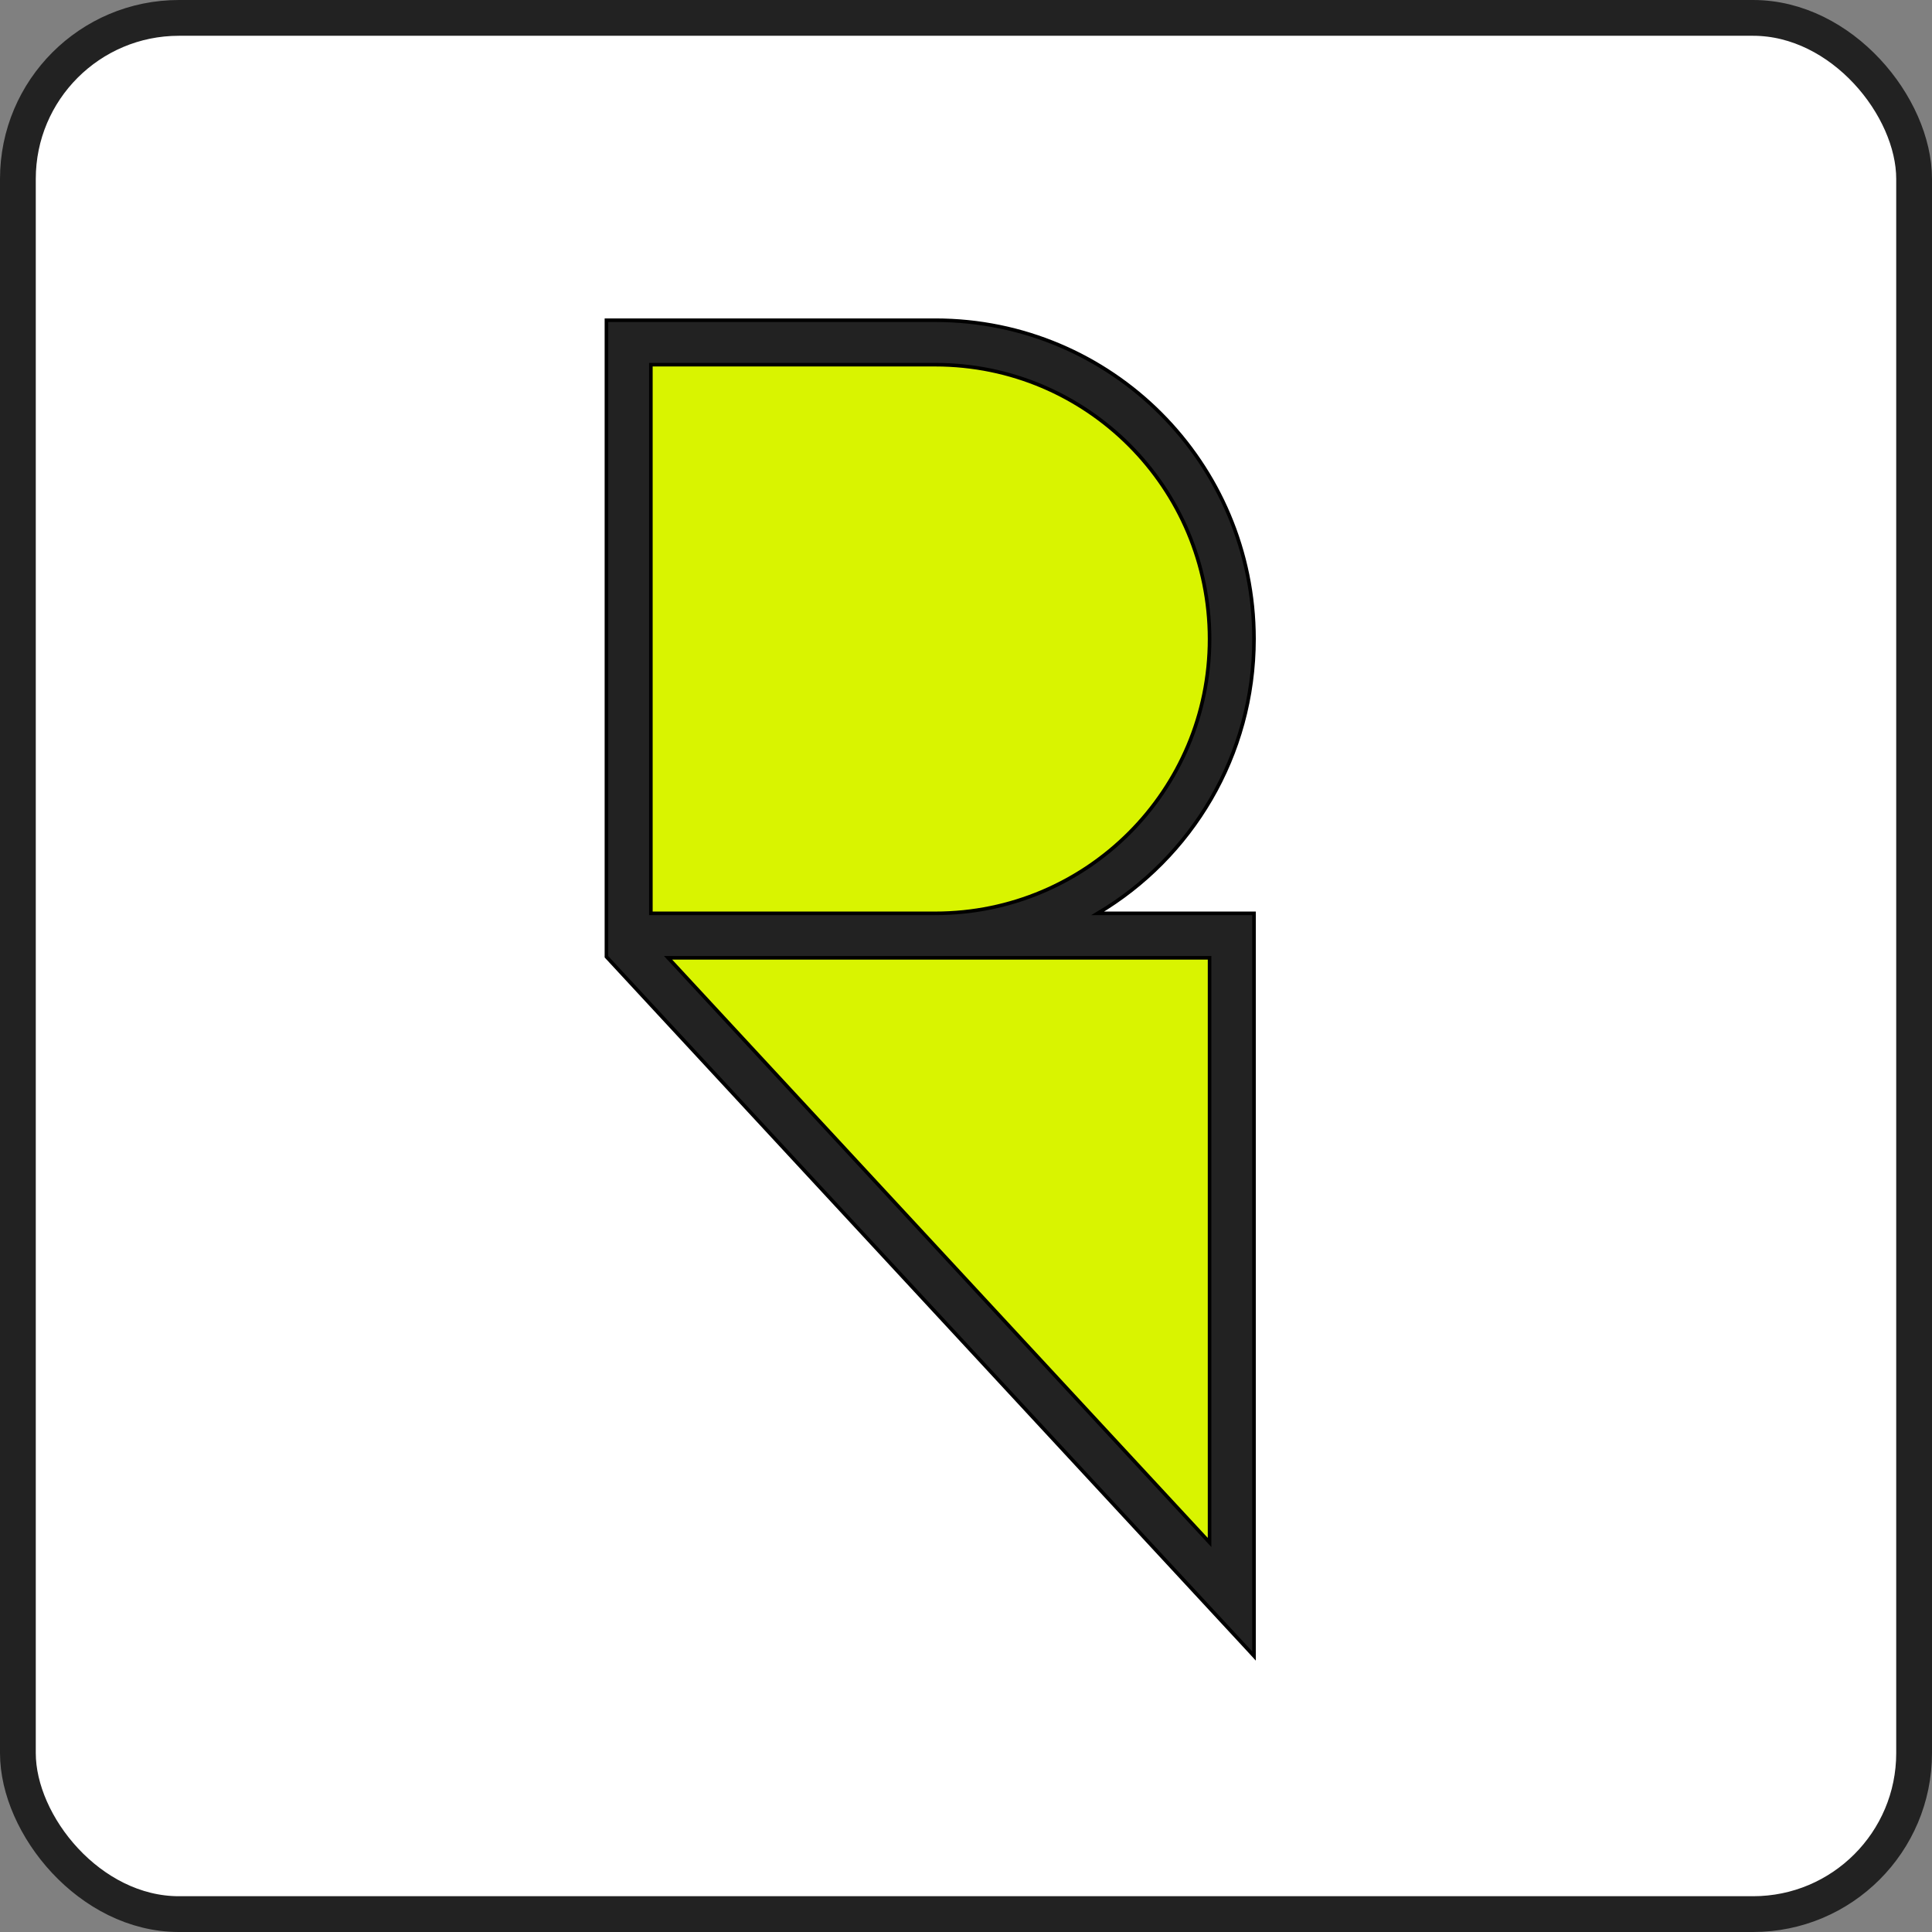
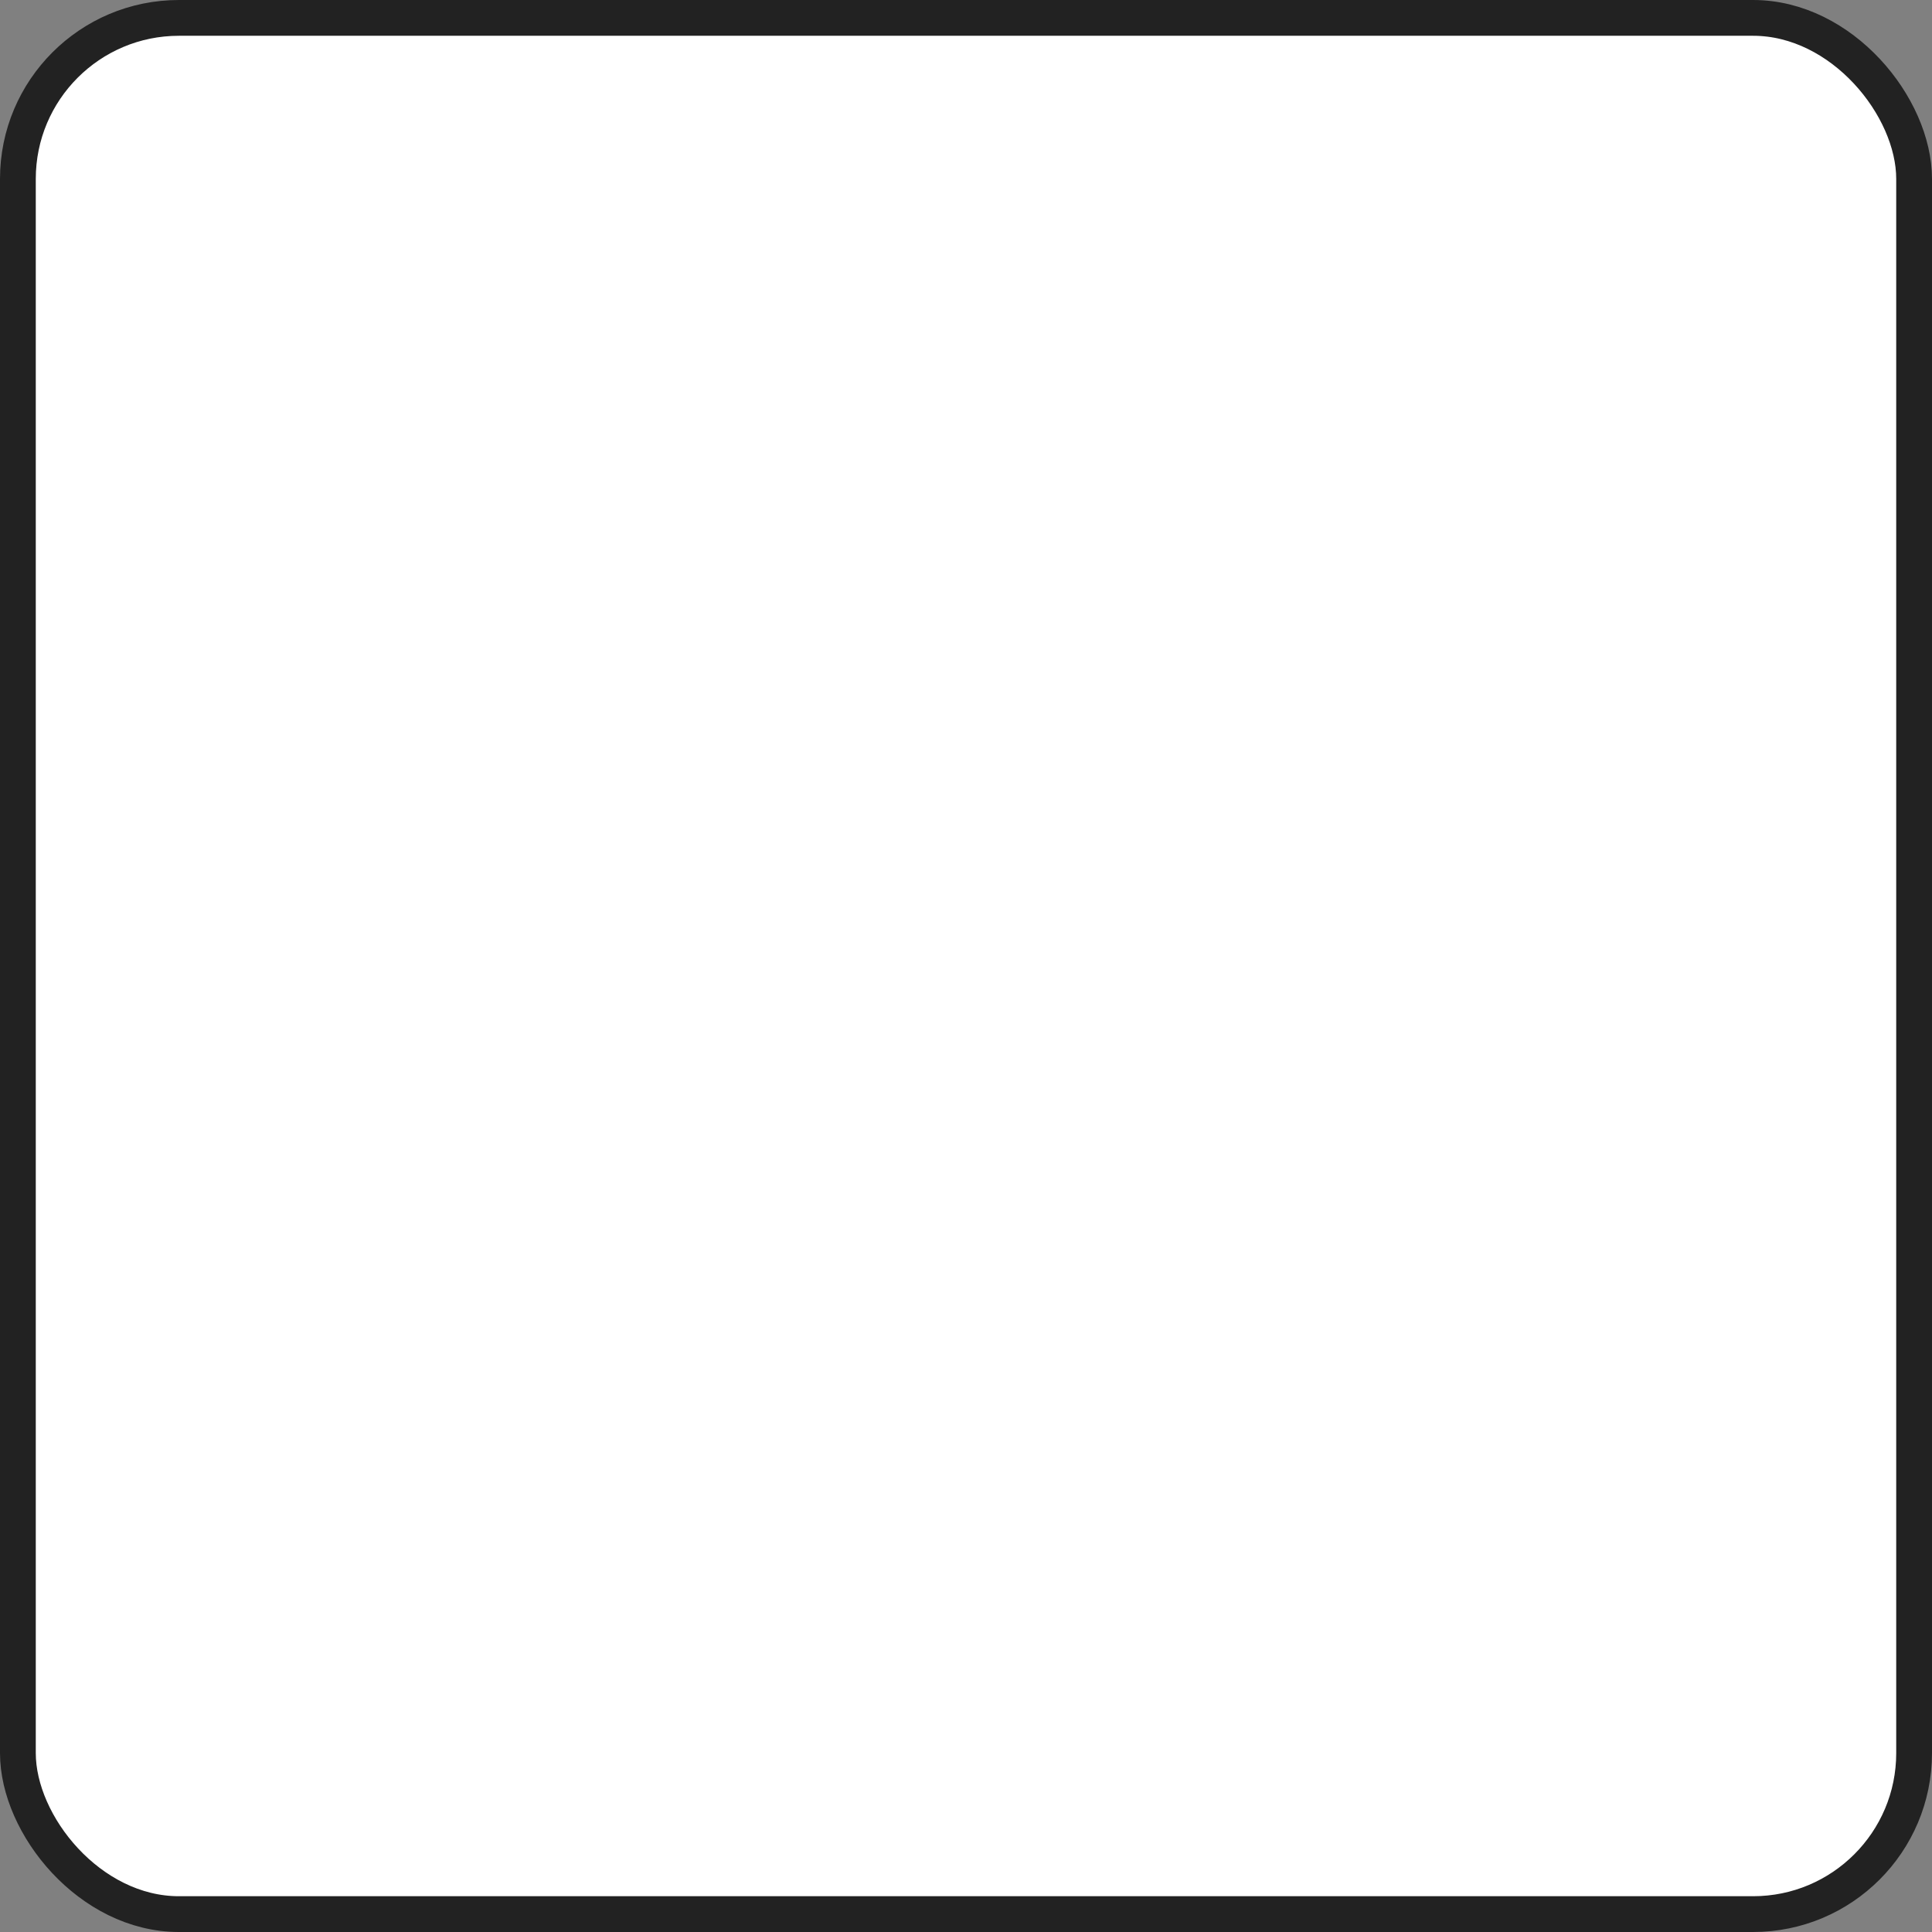
<svg xmlns="http://www.w3.org/2000/svg" width="54" height="54" viewBox="0 0 54 54" fill="none">
  <rect x="0" y="0" width="54" height="54" fill="#808080" stroke="none" />
  <rect x="0.5" y="0.5" width="53" height="53" rx="4.5" fill="white" stroke="#222222" />
-   <path d="M26.143 9H17V26.722L35 46.158L35 25.578H30.498C33.186 24.057 35 21.171 35 17.861C35 12.967 31.035 9 26.143 9Z" fill="#D9F400" />
-   <path d="M26.143 8.95C31.062 8.95 35.05 12.939 35.05 17.86C35.05 21.123 33.297 23.976 30.682 25.528H35.05V46.286L34.964 46.192L16.963 26.756L16.95 26.741V8.95H26.143ZM33.808 43.113V26.771H18.673L33.808 43.113ZM18.192 25.528H26.143C30.375 25.528 33.808 22.095 33.808 17.86C33.807 13.626 30.375 10.193 26.143 10.193H18.192V25.528Z" fill="#222222" stroke="black" stroke-width="0.1" />
</svg>